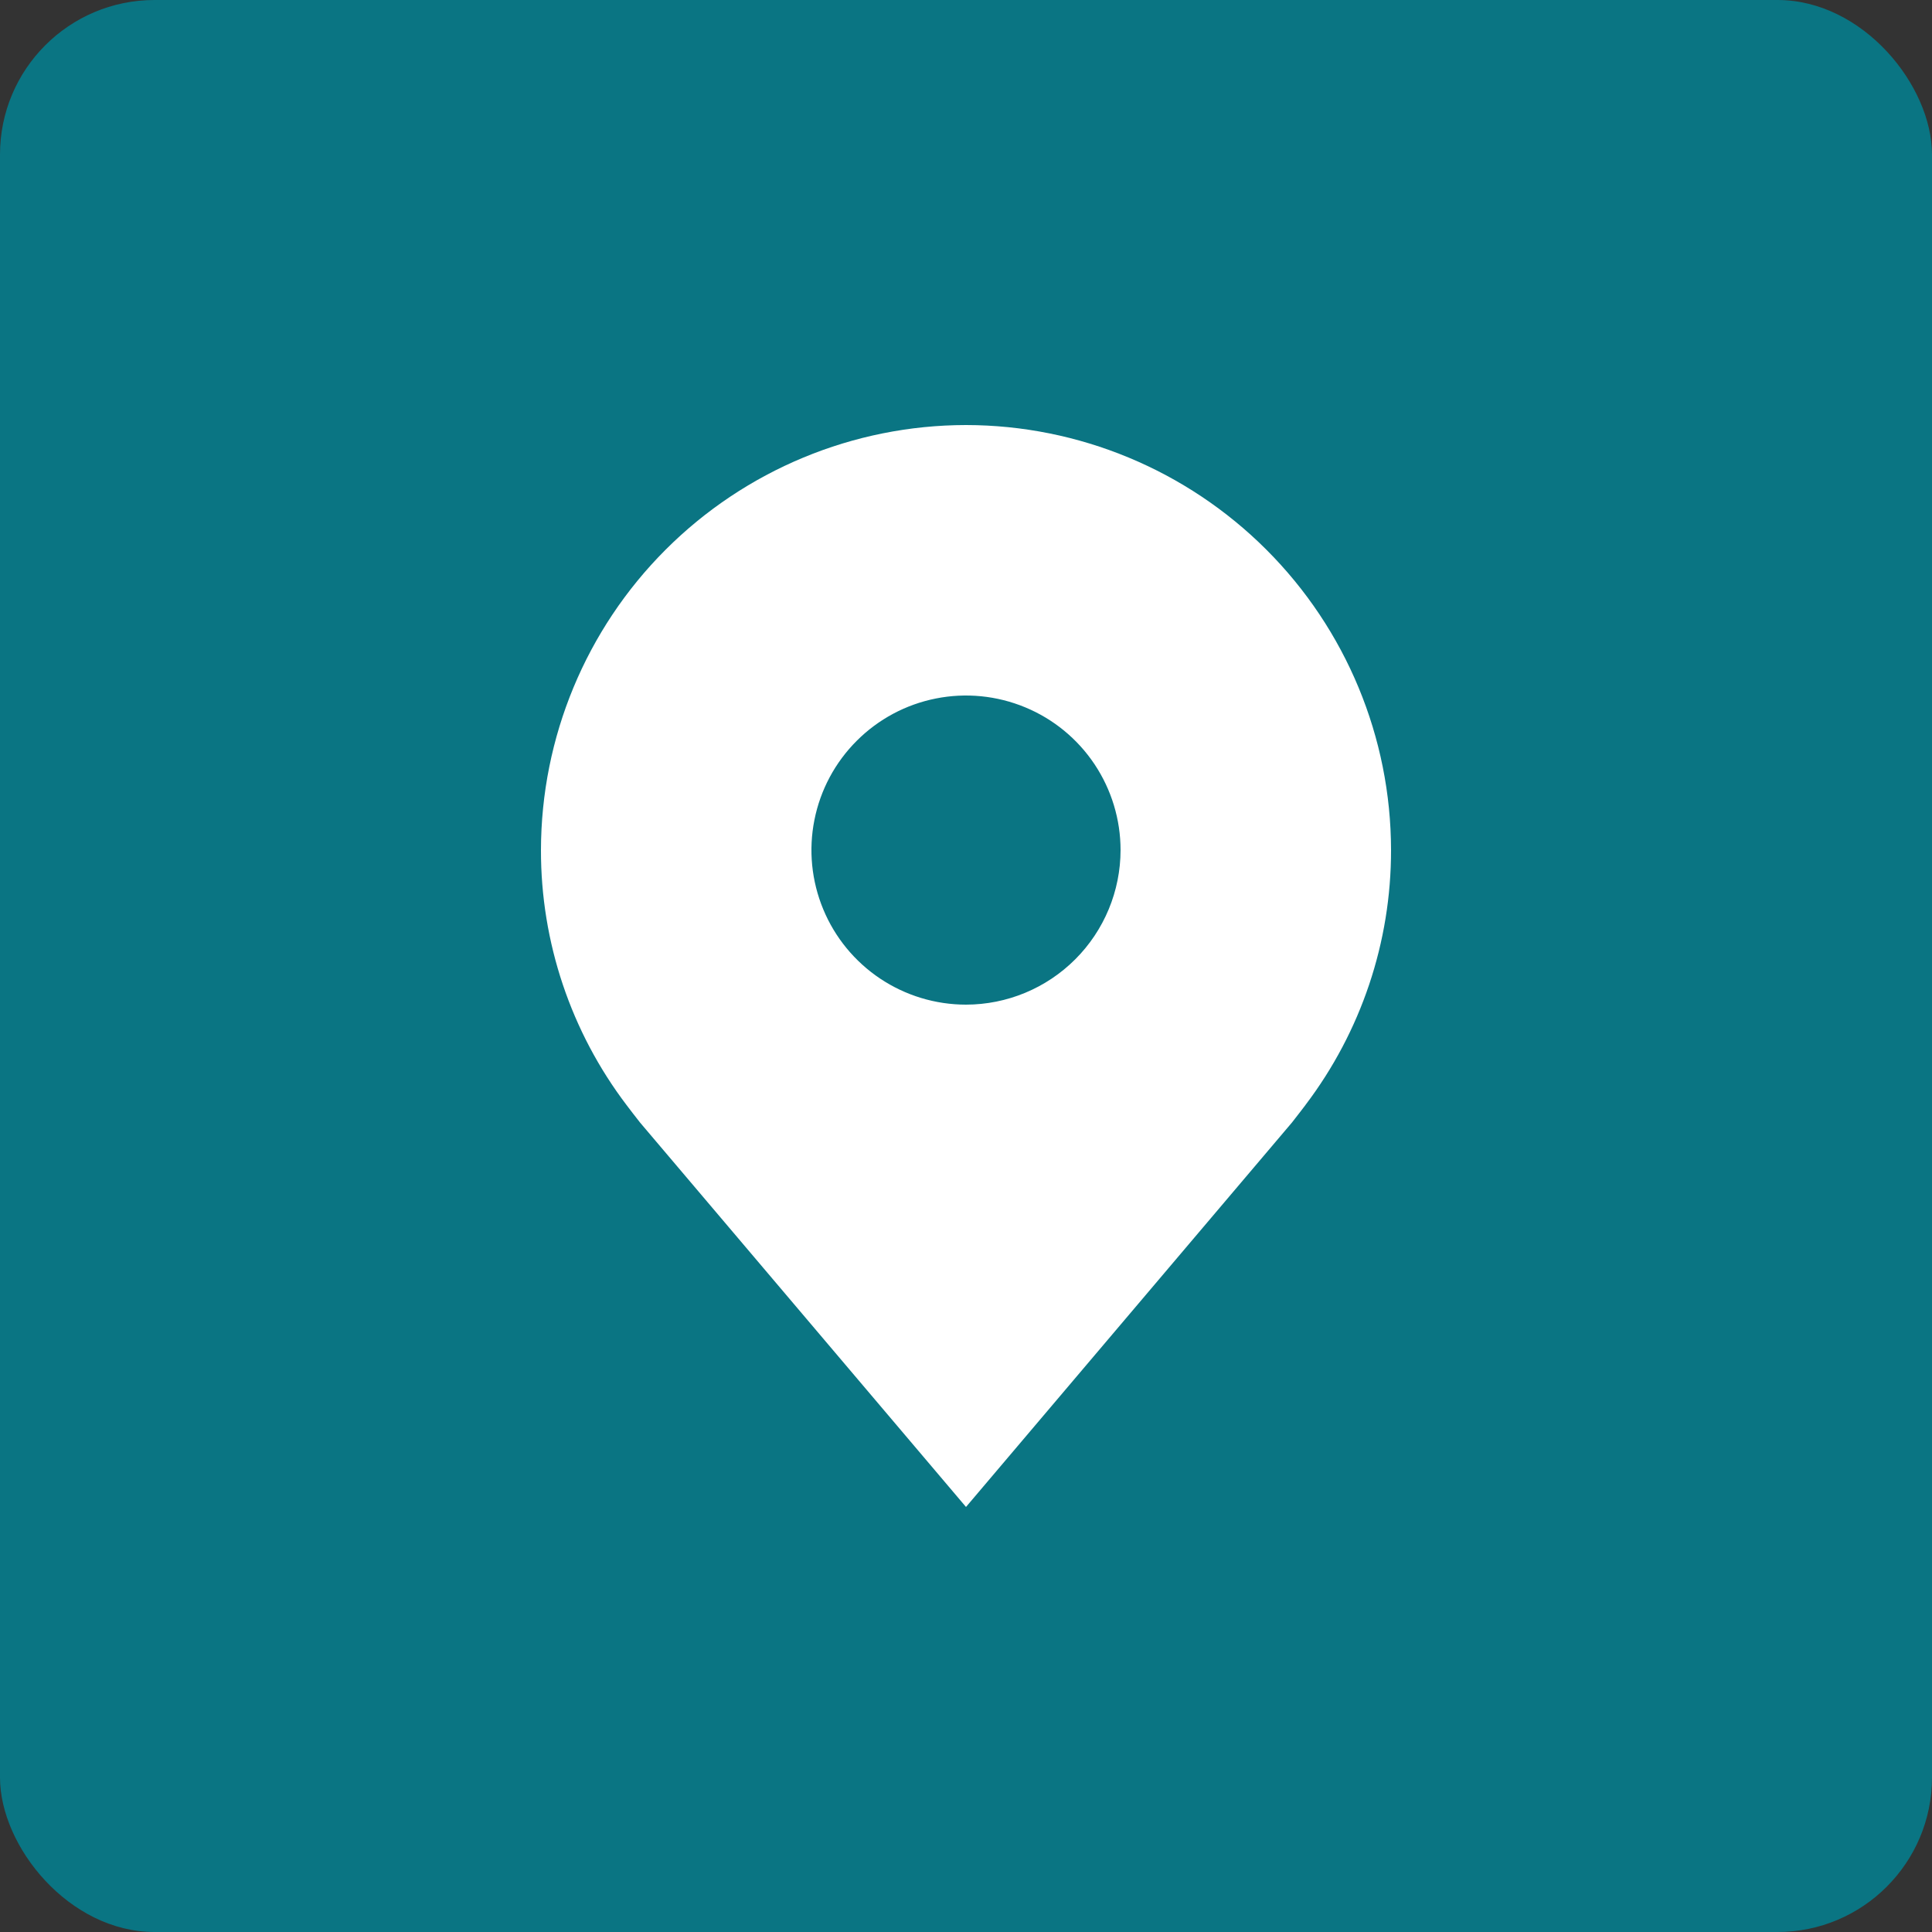
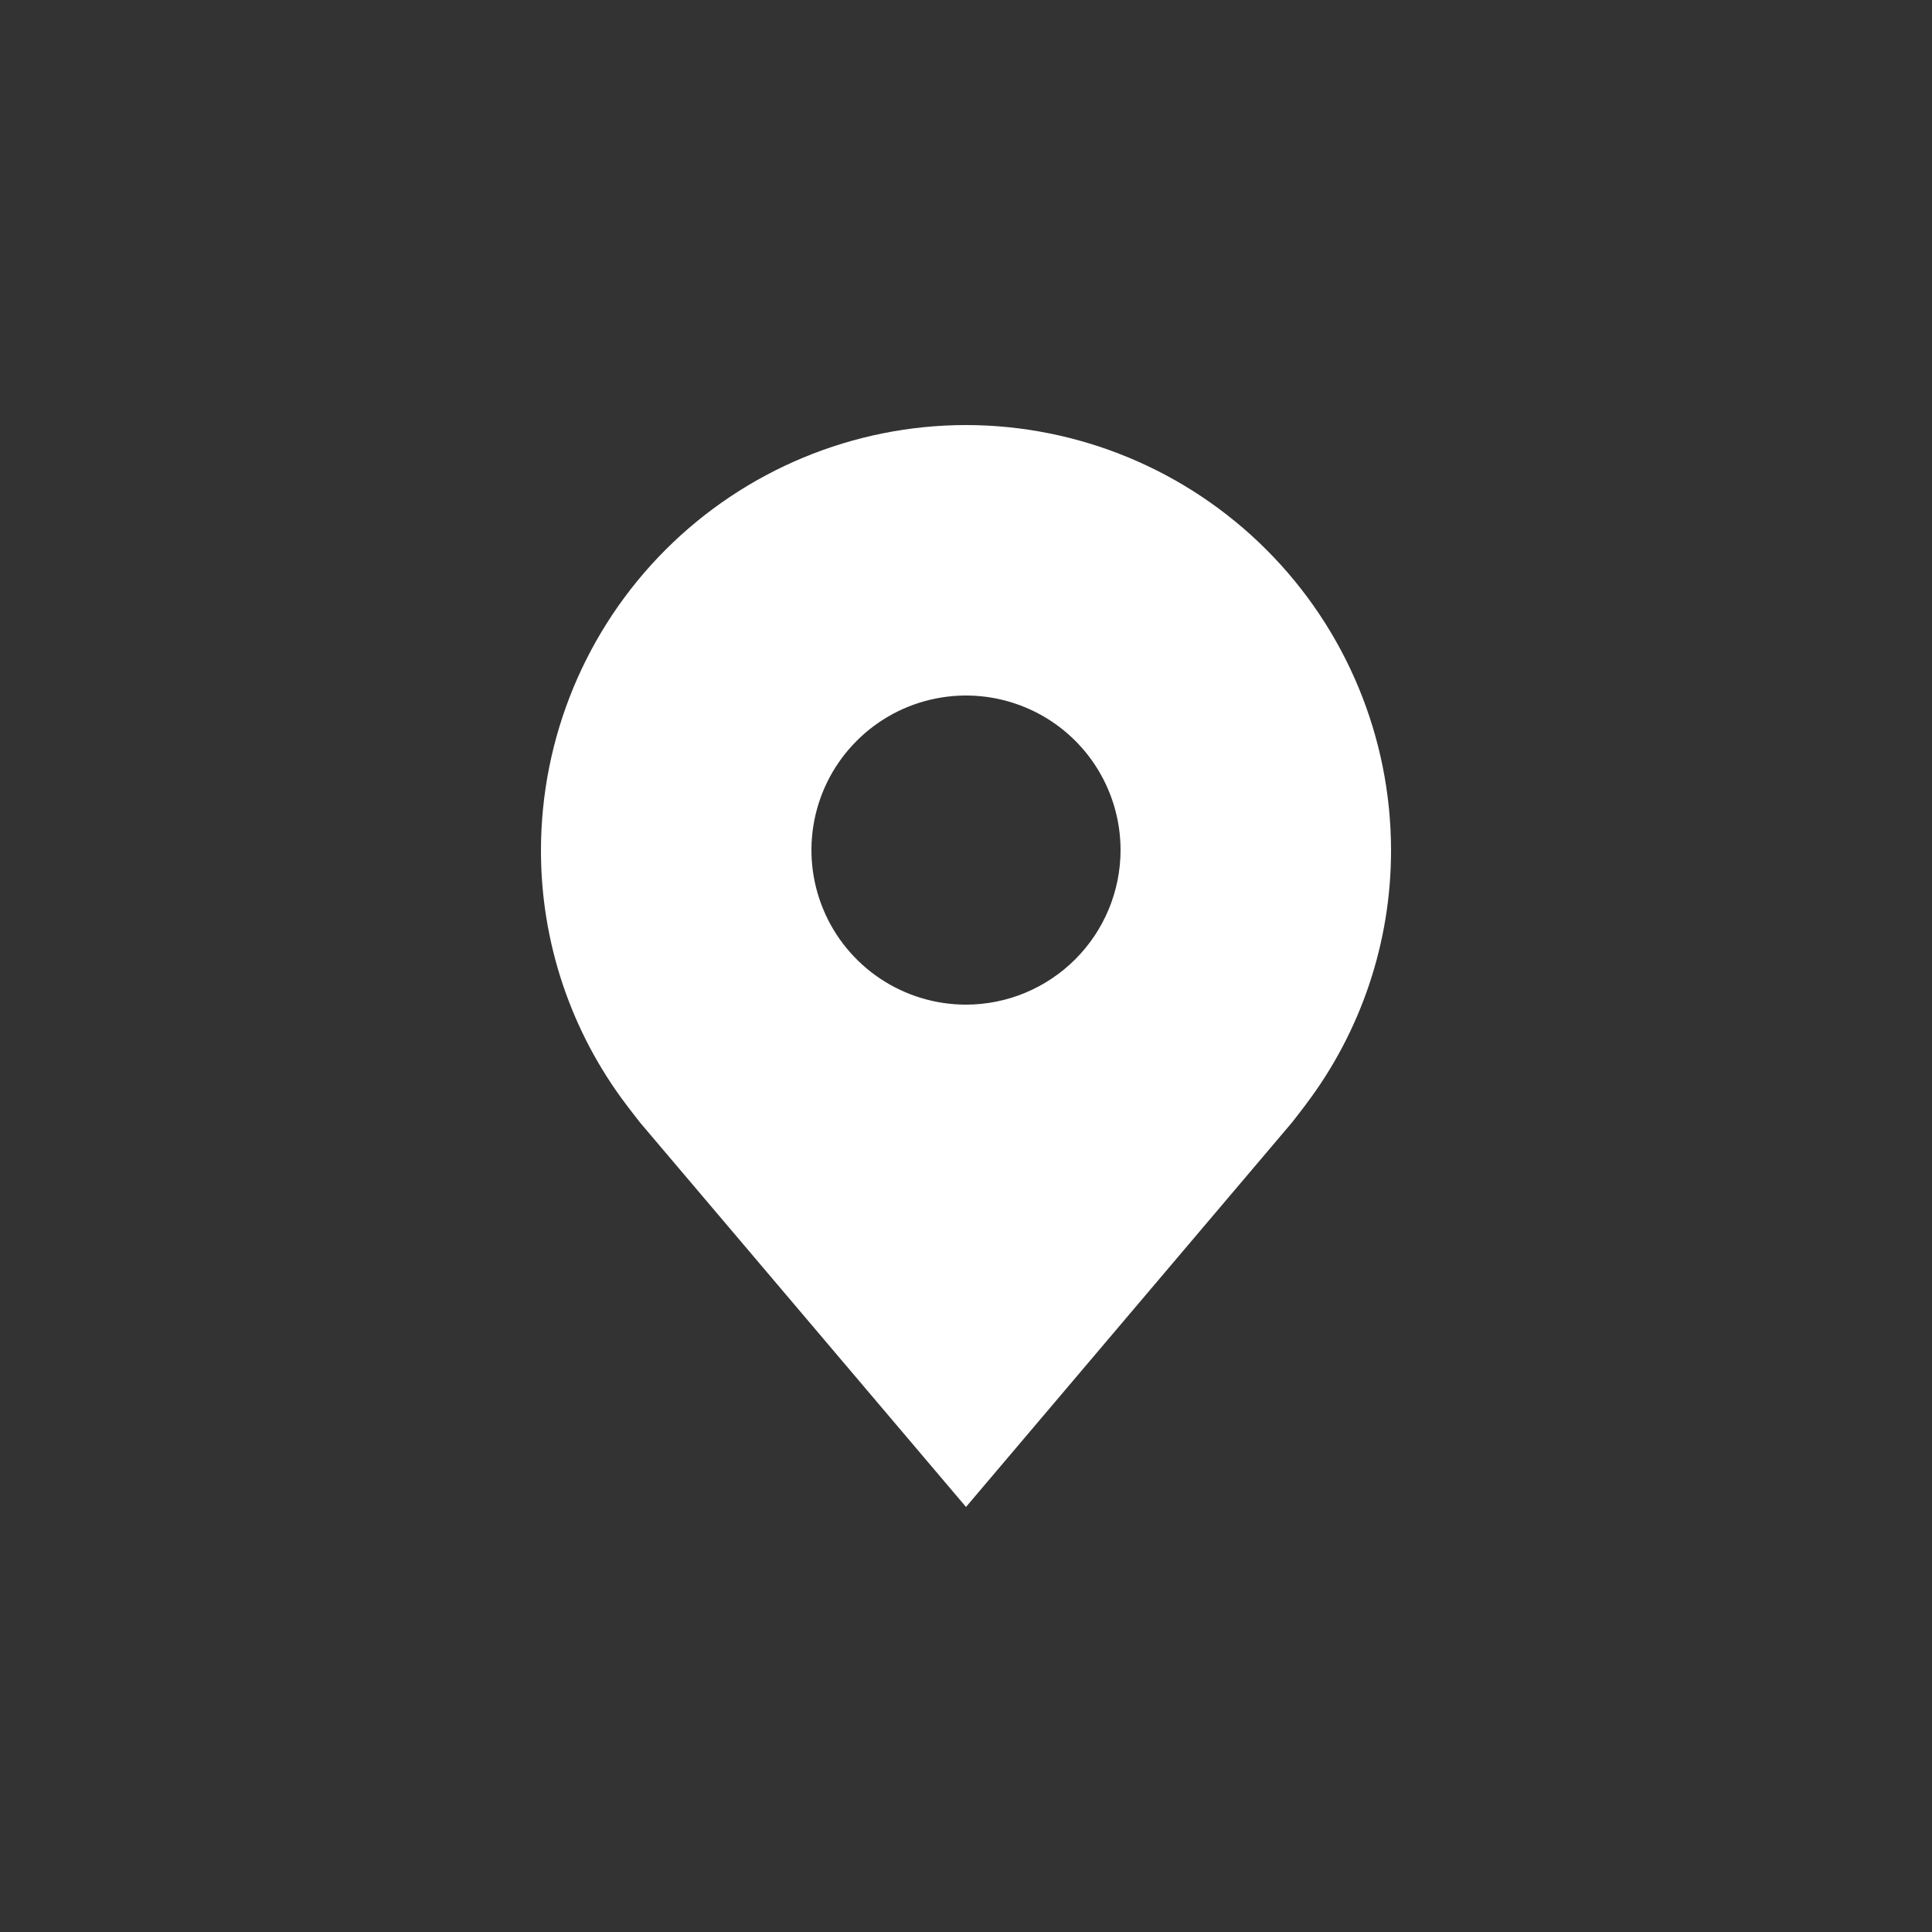
<svg xmlns="http://www.w3.org/2000/svg" width="50" height="50" viewBox="0 0 50 50" fill="none">
  <rect x="0" y="0" width="50" height="50" fill="#333333" stroke="none" />
-   <rect width="50" height="50" rx="4" fill="#0A7583" />
  <path d="M25 11C22.084 11.003 19.288 12.164 17.226 14.226C15.164 16.288 14.004 19.084 14 22C13.996 24.383 14.775 26.702 16.216 28.6C16.216 28.6 16.516 28.995 16.565 29.052L25 39L33.439 29.047C33.483 28.994 33.784 28.6 33.784 28.6L33.785 28.597C35.225 26.7 36.003 24.382 36 22C35.997 19.084 34.837 16.288 32.774 14.226C30.712 12.164 27.916 11.003 25 11ZM25 26C24.209 26 23.436 25.765 22.778 25.326C22.12 24.886 21.607 24.262 21.305 23.531C21.002 22.8 20.922 21.996 21.077 21.22C21.231 20.444 21.612 19.731 22.172 19.172C22.731 18.612 23.444 18.231 24.22 18.077C24.996 17.922 25.8 18.002 26.531 18.305C27.262 18.607 27.886 19.12 28.326 19.778C28.765 20.436 29 21.209 29 22C28.999 23.061 28.577 24.077 27.827 24.827C27.077 25.577 26.061 25.999 25 26Z" fill="white" />
</svg>